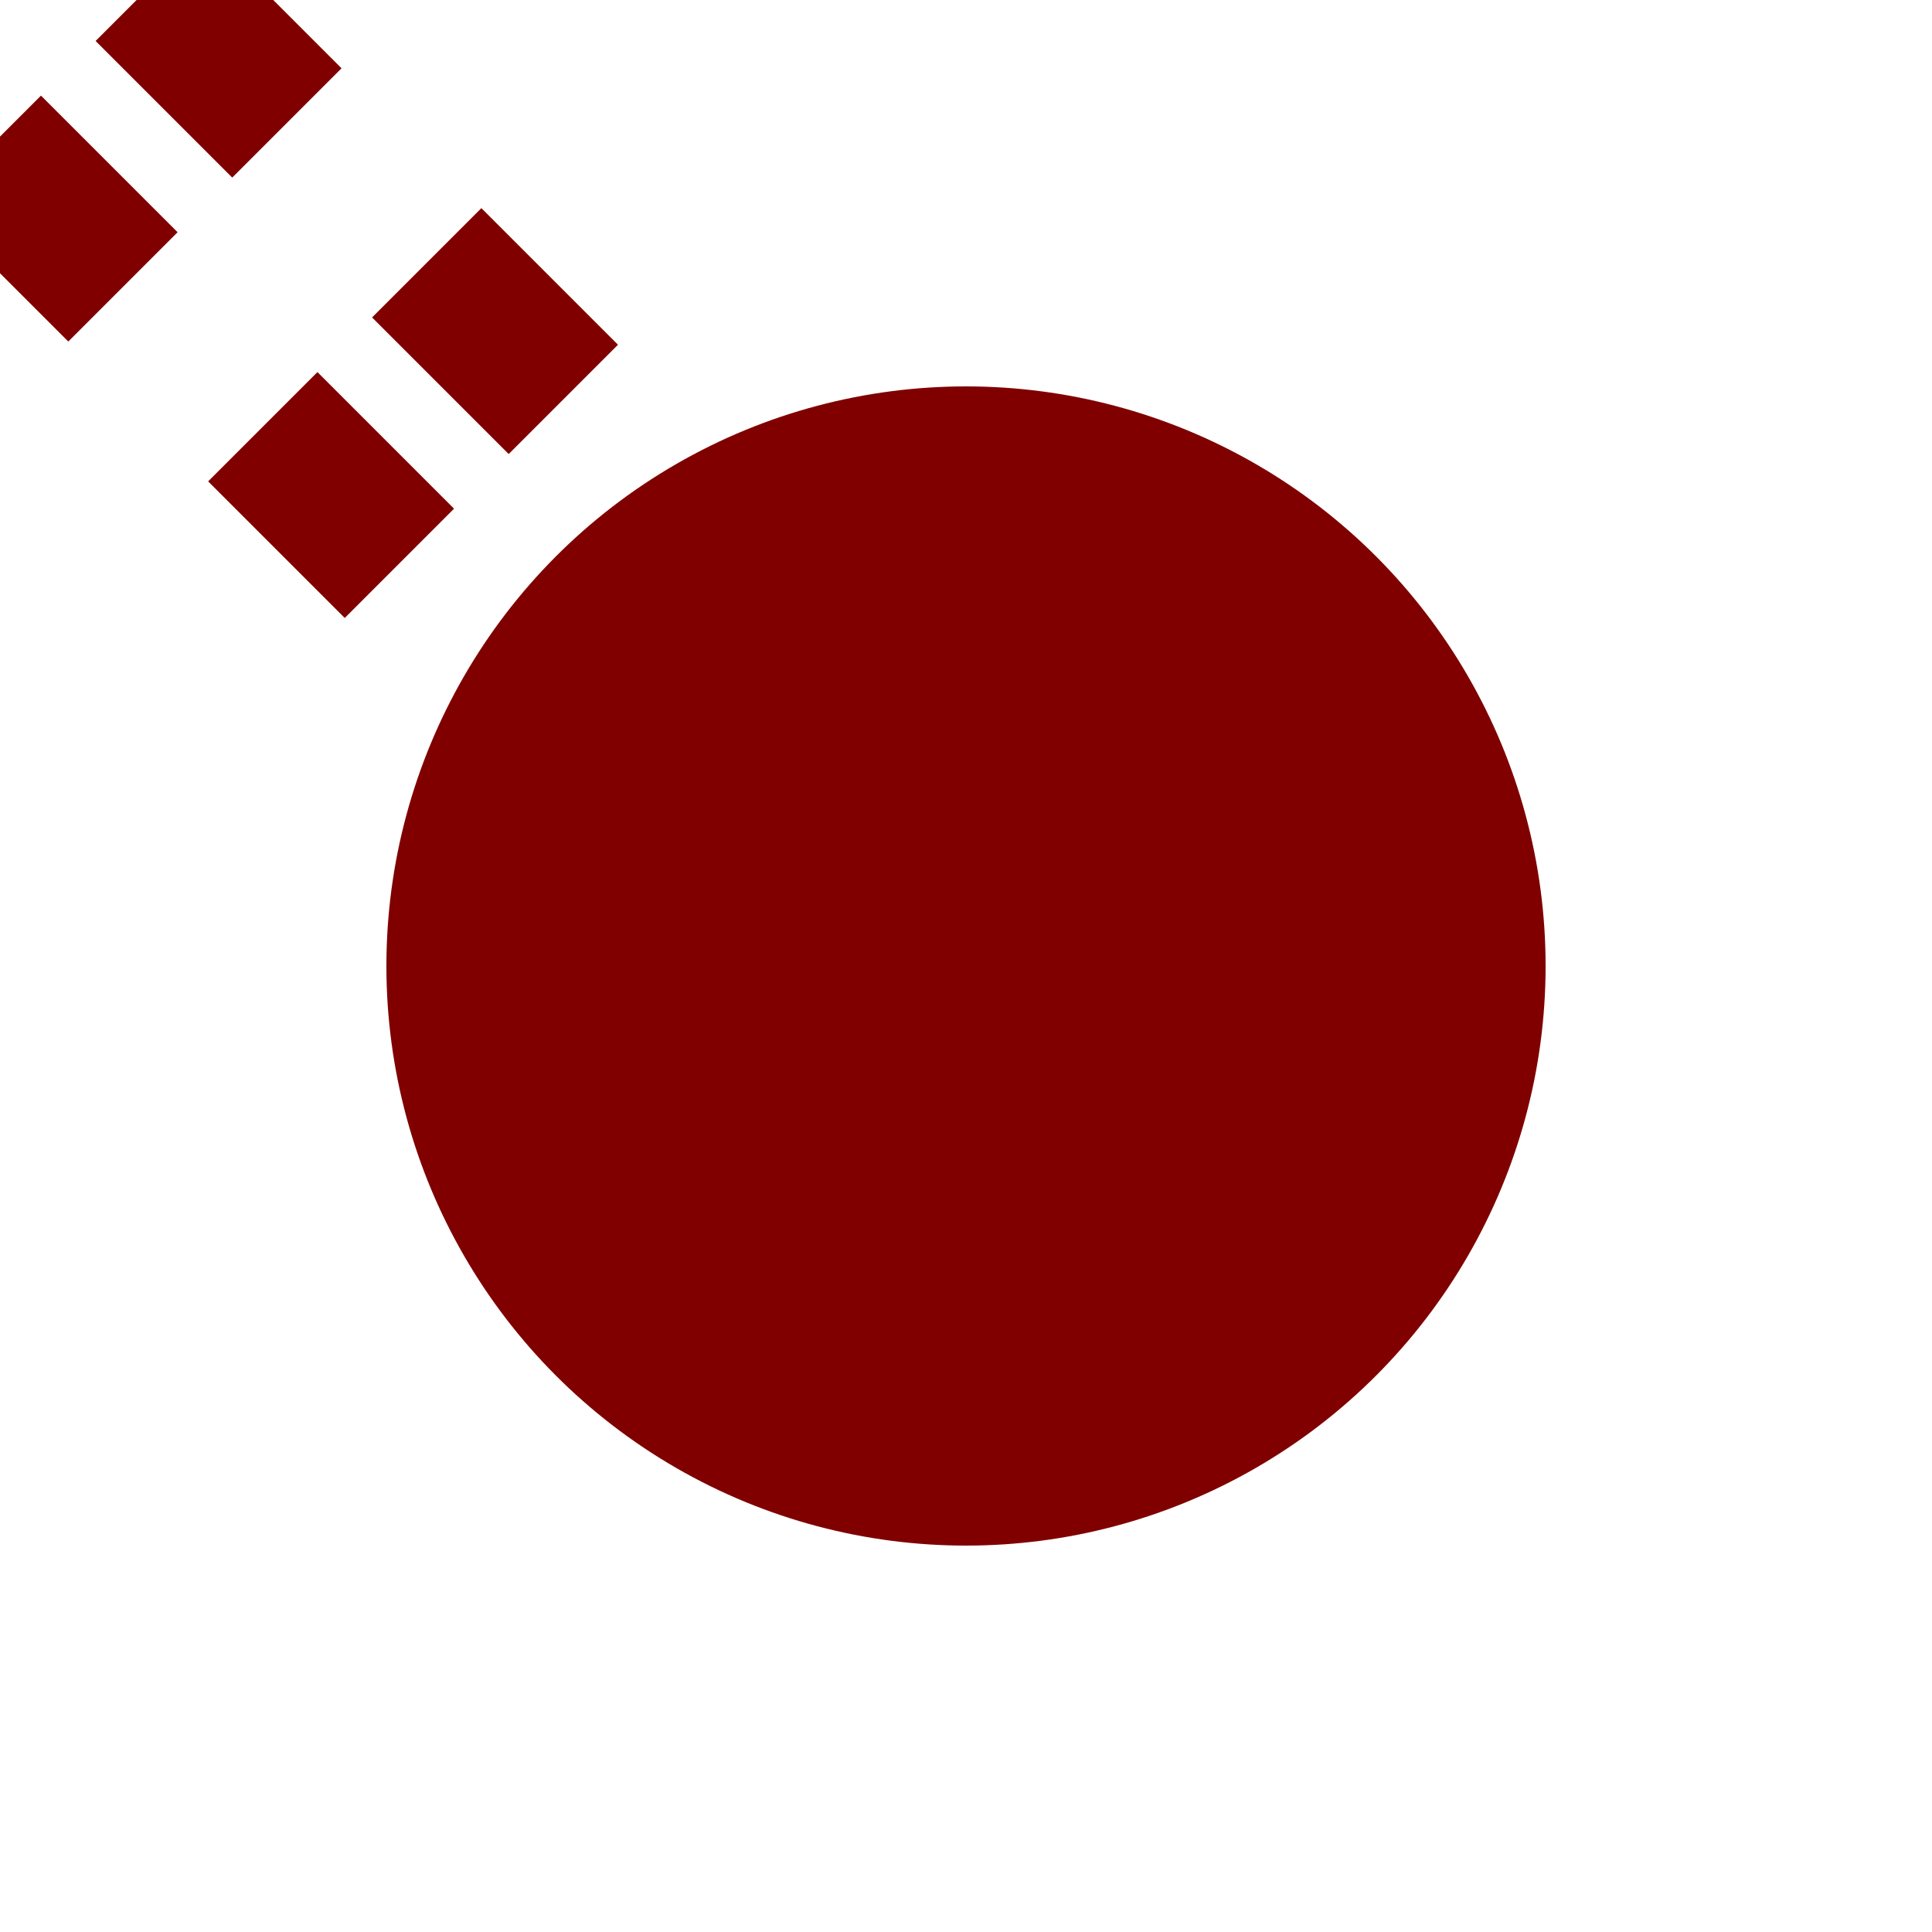
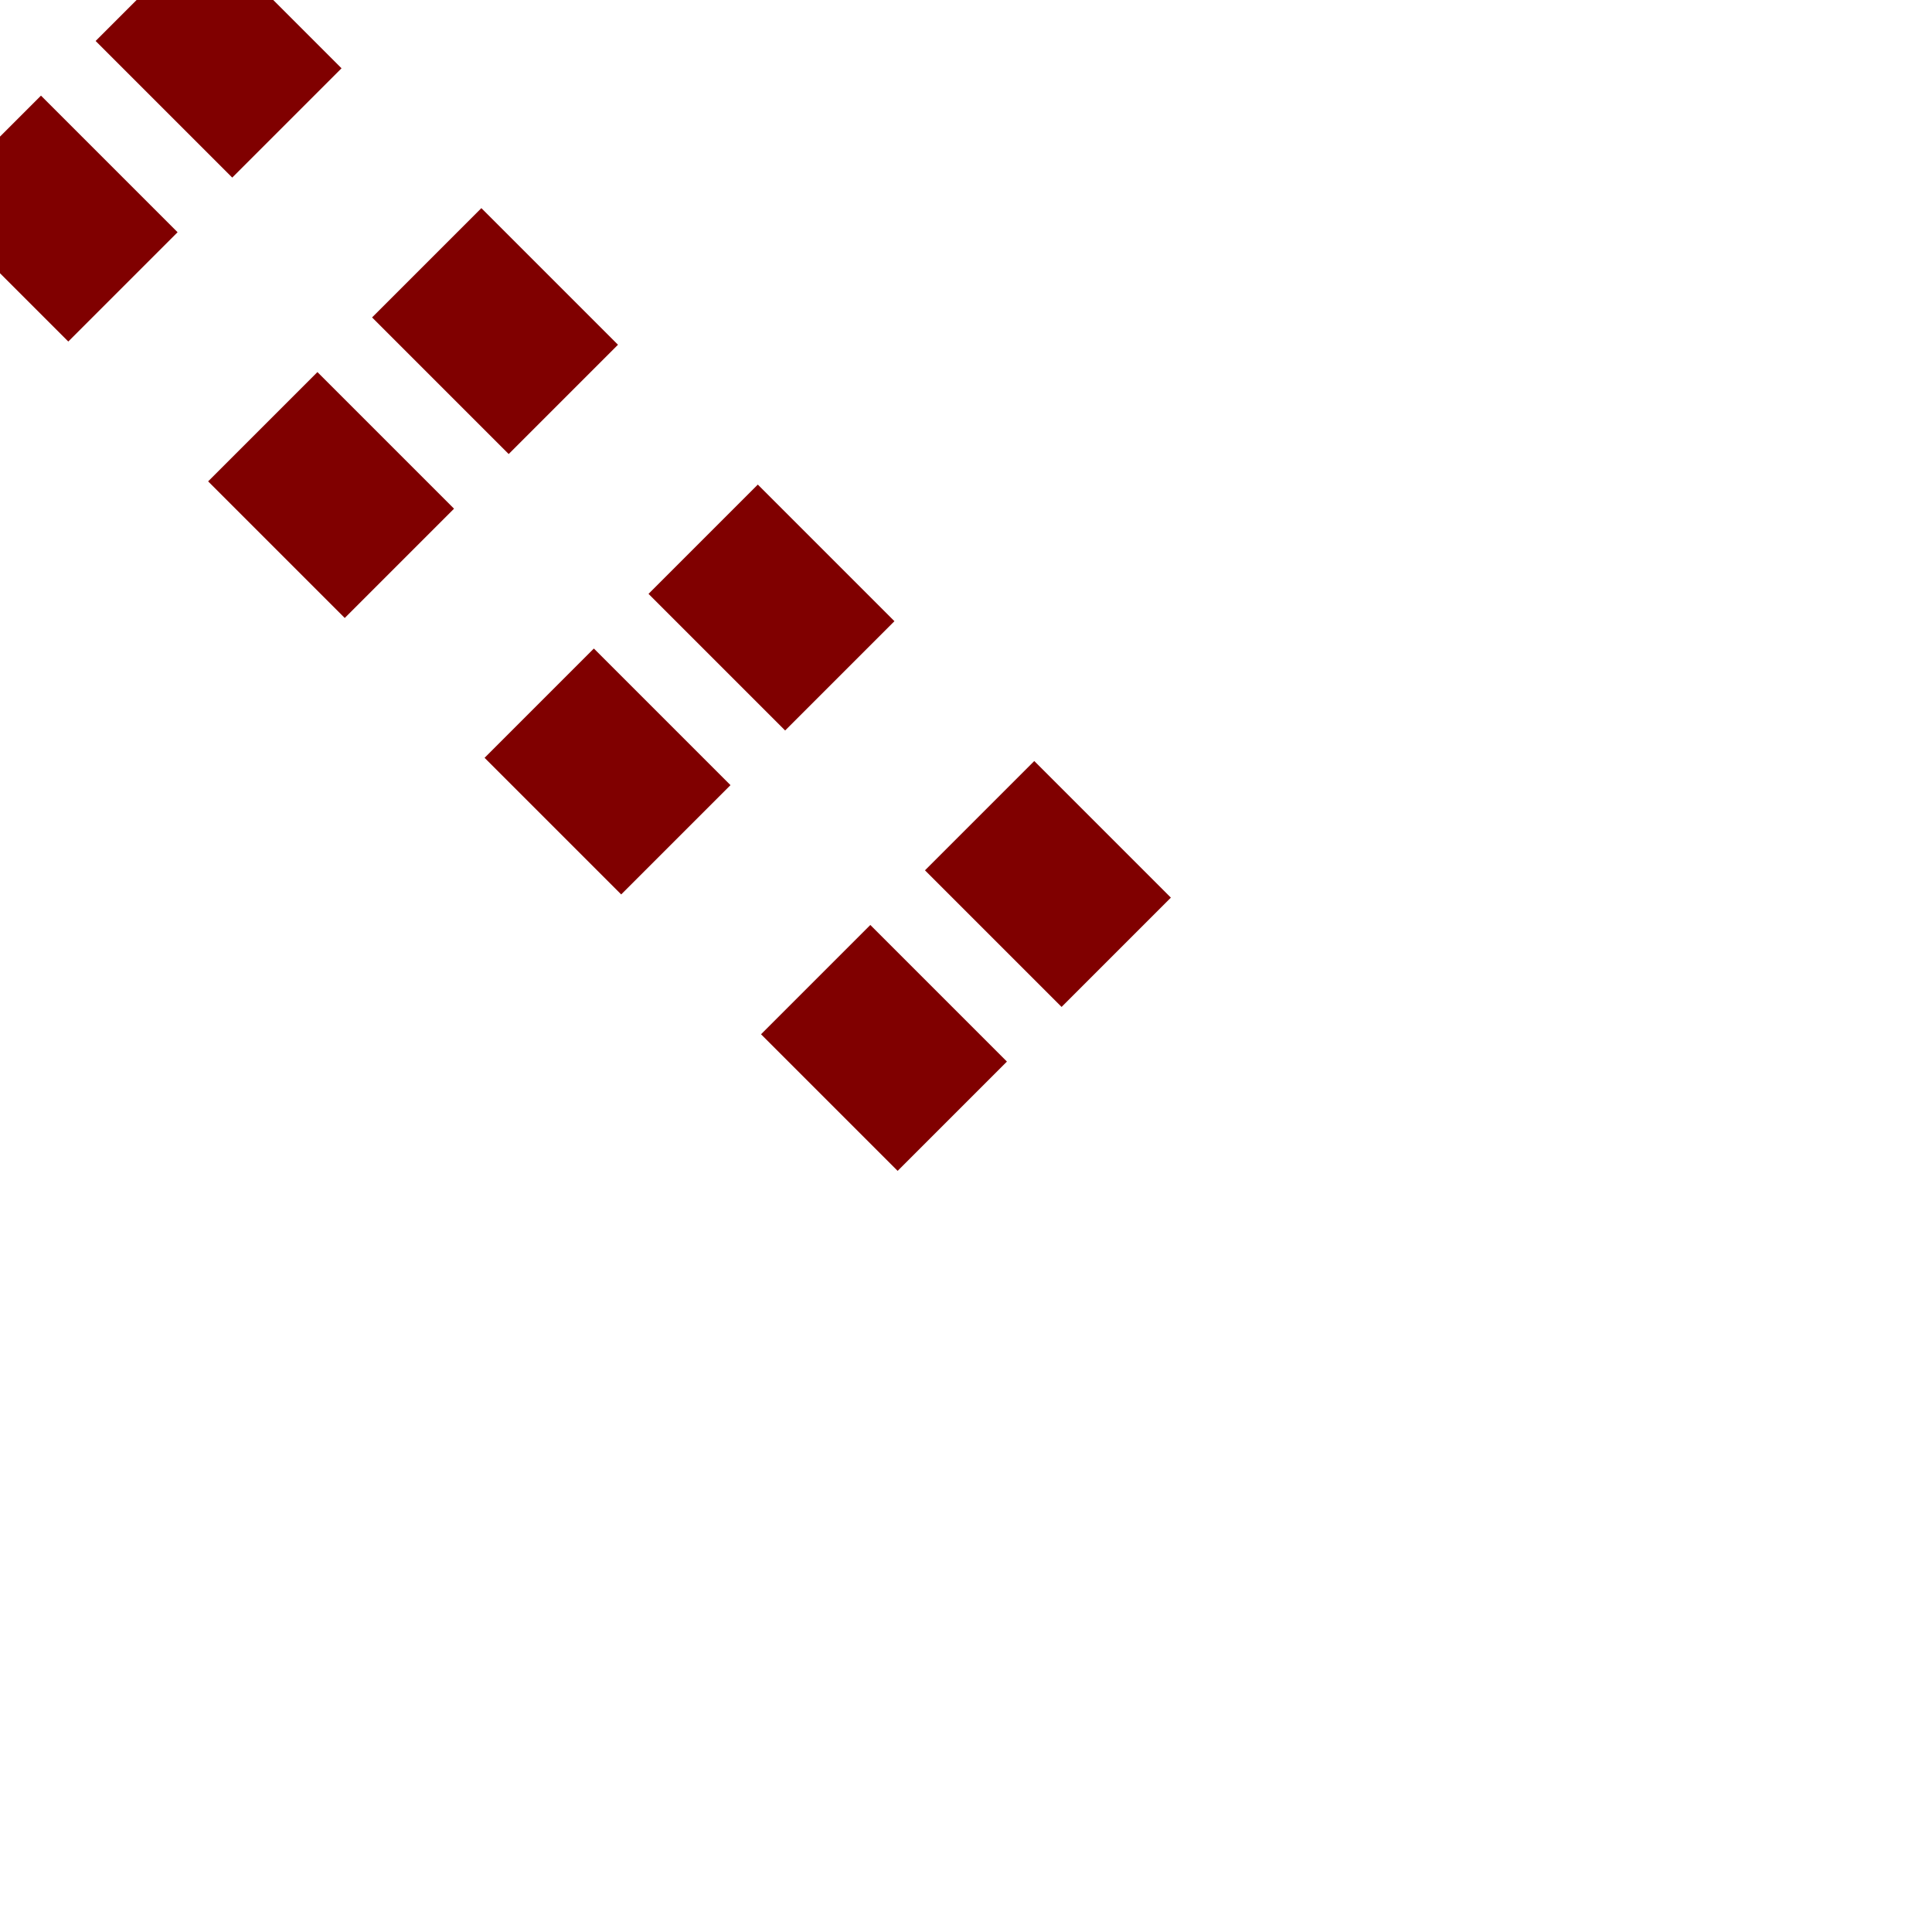
<svg xmlns="http://www.w3.org/2000/svg" width="500" height="500">
  <title>tKBHF4 maroon</title>
  <path stroke="#800000" d="m 38.89,-3.54 250,250 M -3.54,38.89 l 250,250" stroke-width="40" stroke-dasharray="50,51.18" fill="none" />
-   <circle fill="#800000" cx="250" cy="250" r="150" />
</svg>